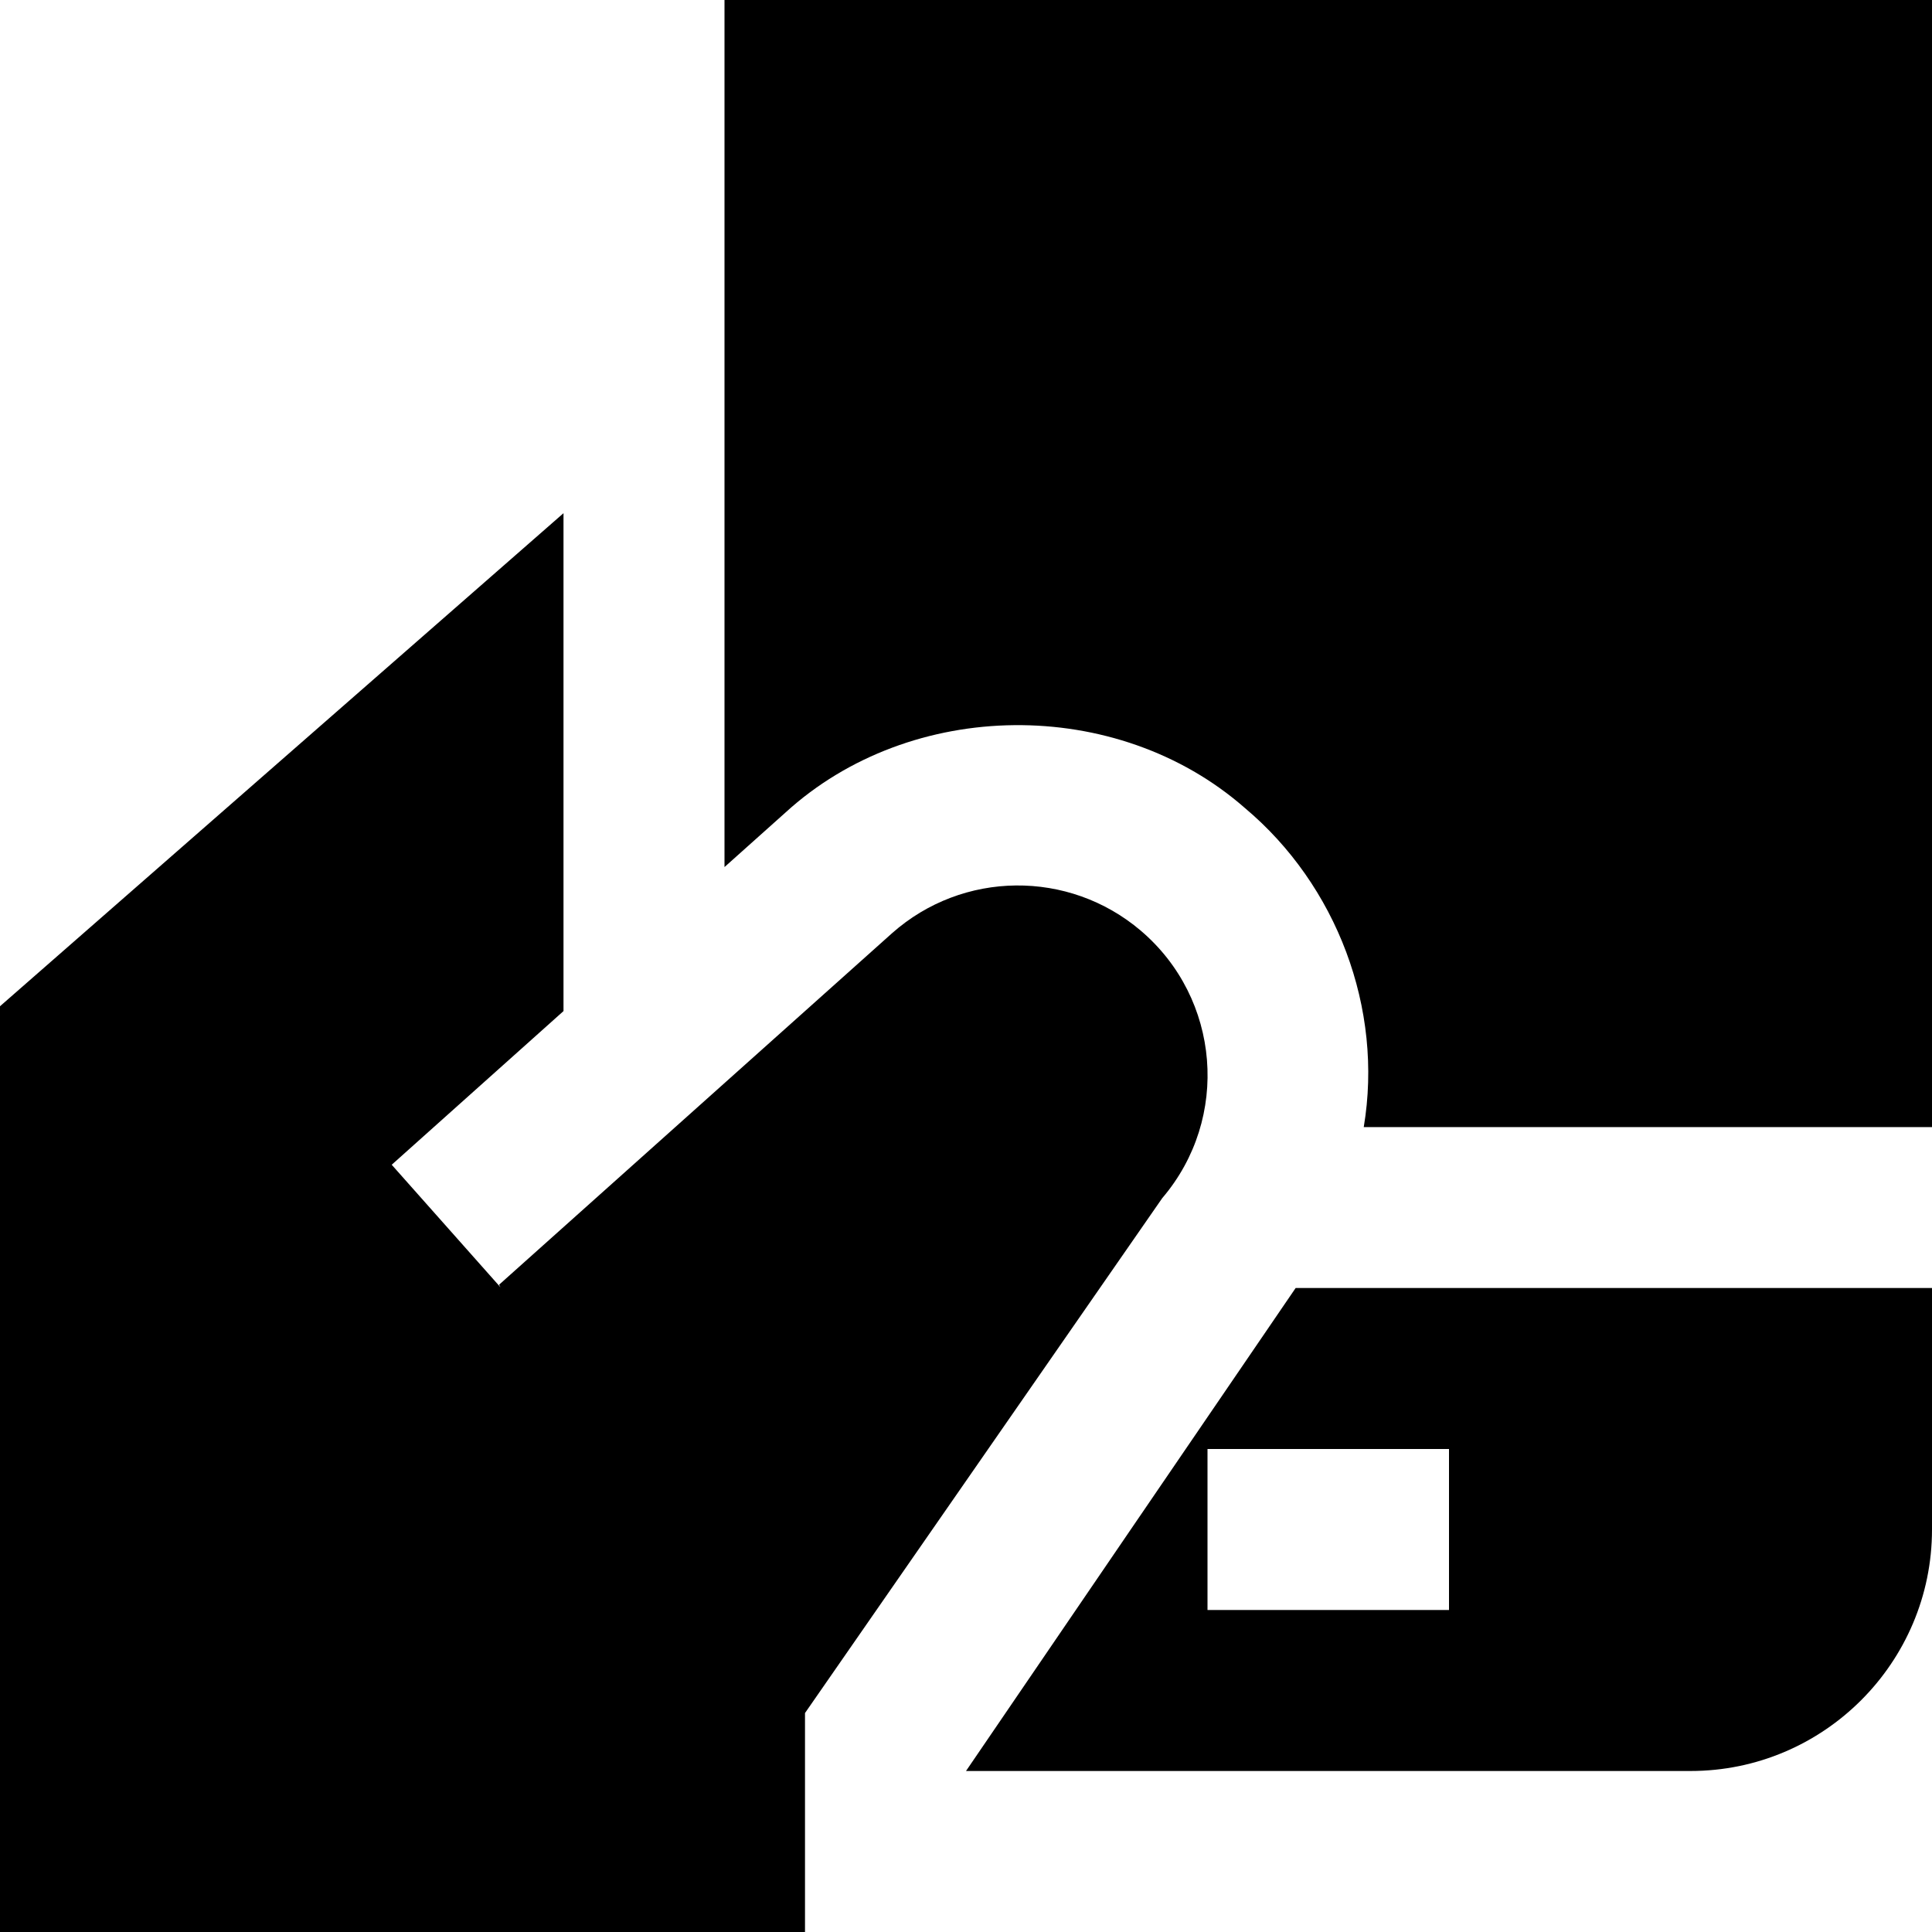
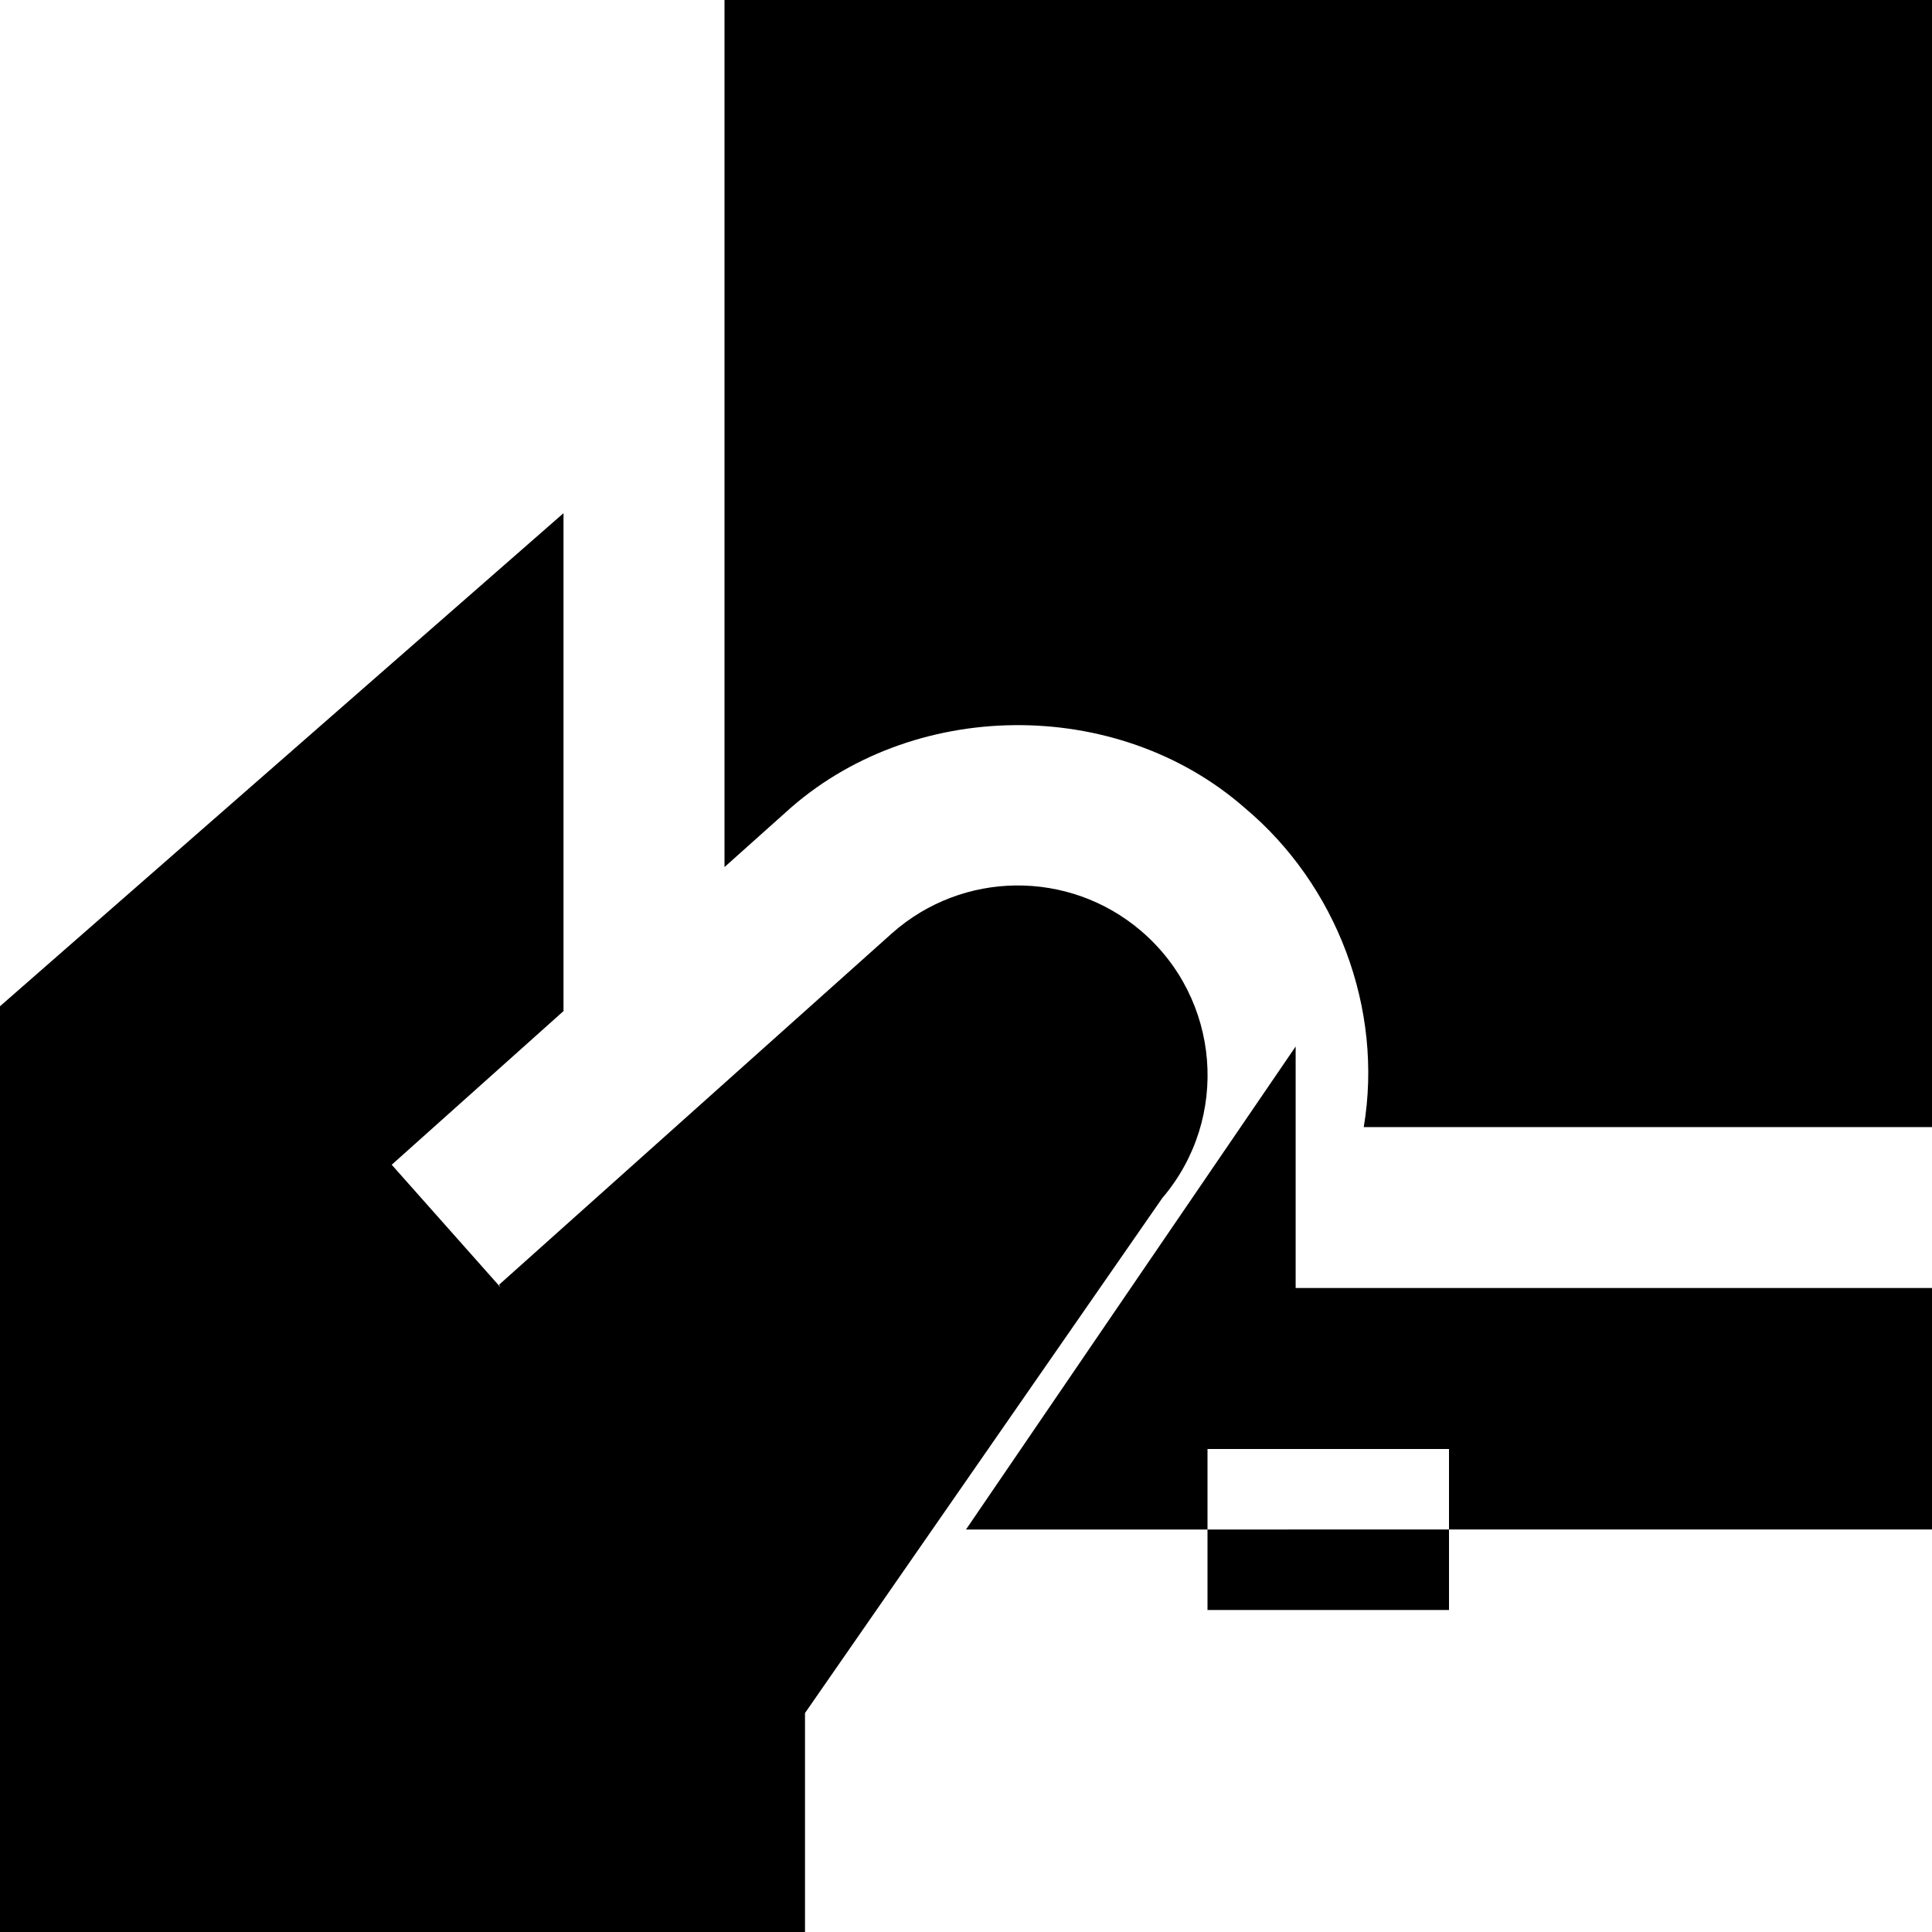
<svg xmlns="http://www.w3.org/2000/svg" id="Layer_1" data-name="Layer 1" viewBox="0 0 24 24">
-   <path d="M14.439,14.882l-4.439,6.398v2.721H0V12.5L7,6.375v6.185l-2.134,1.909,1.351,1.522-.017-.032,4.882-4.367c.878-.778,2.194-.791,3.088-.032,.992,.843,1.113,2.33,.27,3.321Zm1.656,1.118h7.905v3c0,1.654-1.346,3-3,3H12s4.073-5.971,4.095-6Zm1.905,2h-3v2h3v-2ZM9,0V10.771l.756-.676c1.56-1.427,4.119-1.452,5.708-.058,1.141,.957,1.724,2.493,1.477,3.964h7.059V0H9Z" />
+   <path d="M14.439,14.882l-4.439,6.398v2.721H0V12.5L7,6.375v6.185l-2.134,1.909,1.351,1.522-.017-.032,4.882-4.367c.878-.778,2.194-.791,3.088-.032,.992,.843,1.113,2.33,.27,3.321Zm1.656,1.118h7.905v3H12s4.073-5.971,4.095-6Zm1.905,2h-3v2h3v-2ZM9,0V10.771l.756-.676c1.56-1.427,4.119-1.452,5.708-.058,1.141,.957,1.724,2.493,1.477,3.964h7.059V0H9Z" />
</svg>